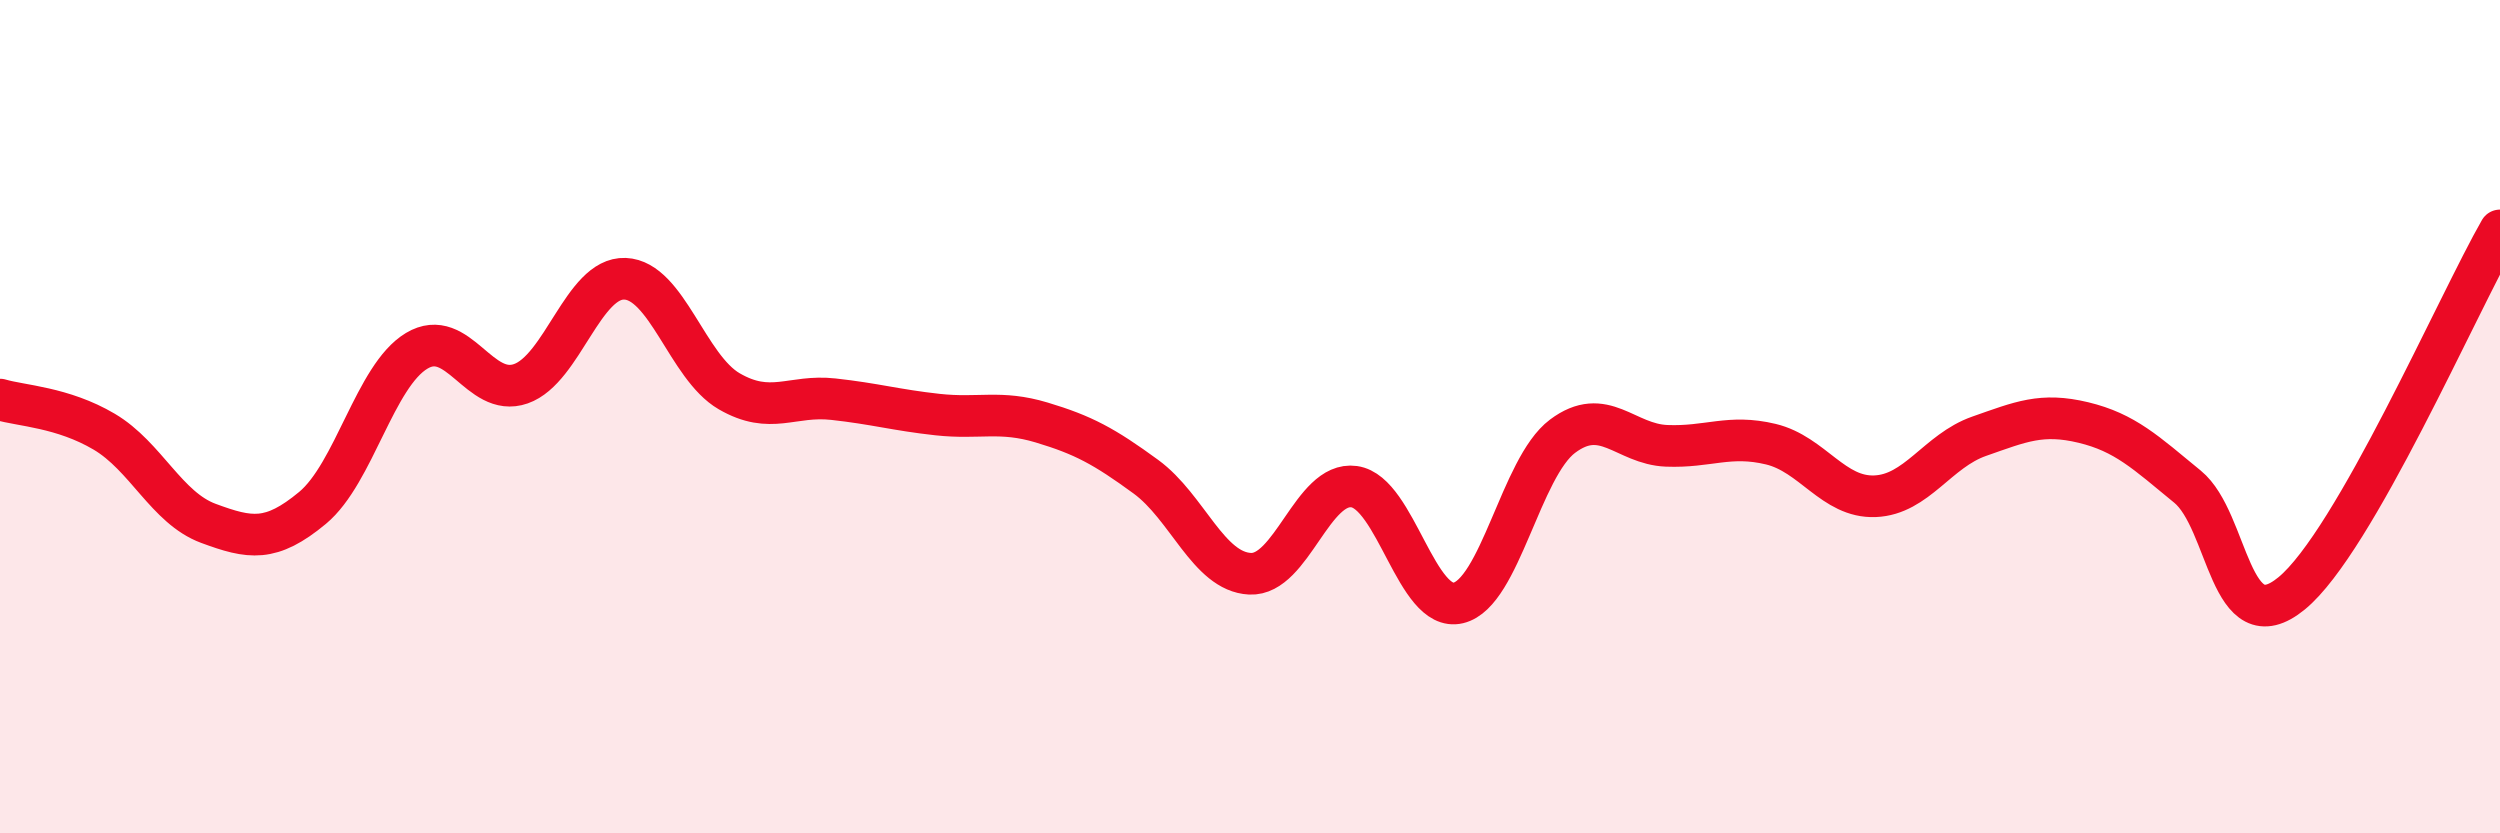
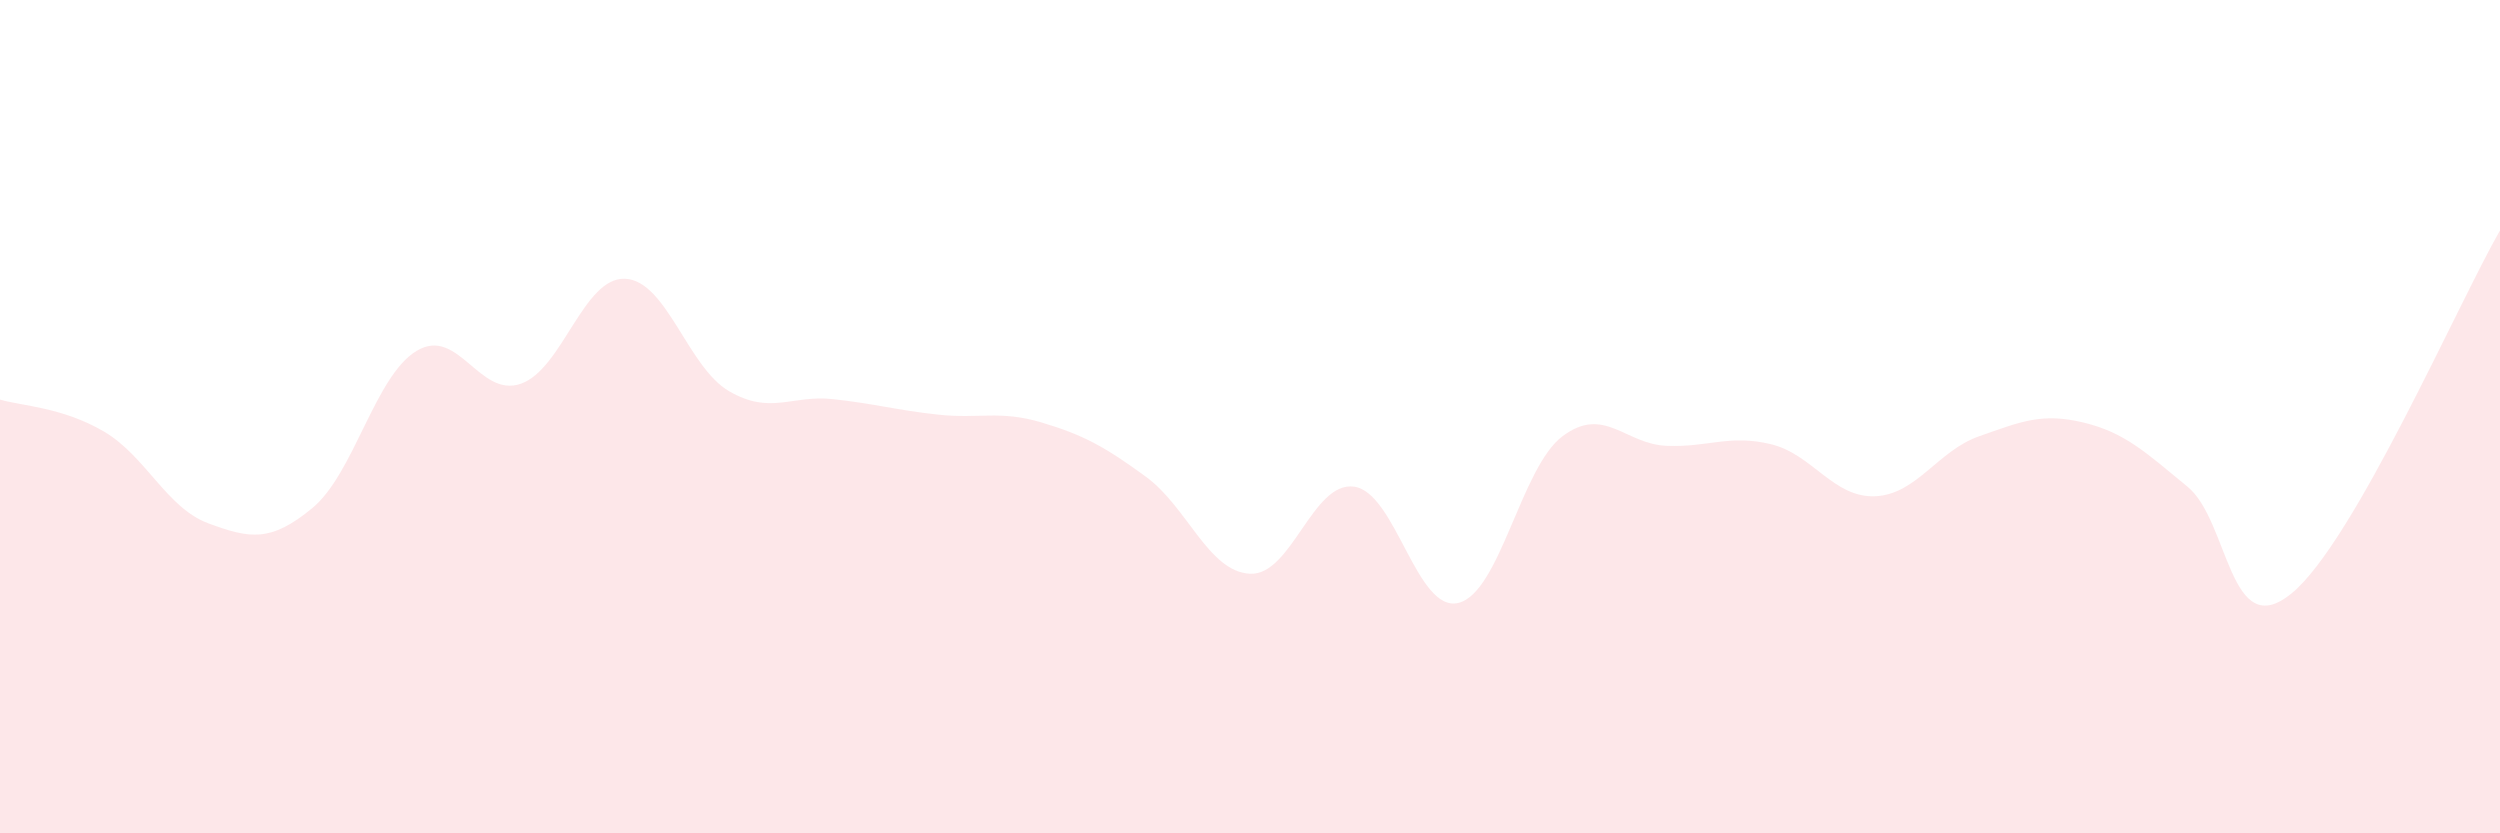
<svg xmlns="http://www.w3.org/2000/svg" width="60" height="20" viewBox="0 0 60 20">
  <path d="M 0,9.59 C 0.5,9.74 1.5,9.77 2.5,10.36 C 3.5,10.95 4,12.19 5,12.56 C 6,12.93 6.5,13.02 7.5,12.19 C 8.5,11.36 9,9.02 10,8.42 C 11,7.82 11.5,9.56 12.5,9.21 C 13.5,8.86 14,6.65 15,6.69 C 16,6.73 16.5,8.81 17.5,9.39 C 18.5,9.97 19,9.47 20,9.58 C 21,9.69 21.5,9.84 22.5,9.95 C 23.5,10.06 24,9.84 25,10.14 C 26,10.44 26.5,10.71 27.5,11.44 C 28.5,12.17 29,13.72 30,13.77 C 31,13.82 31.5,11.54 32.5,11.68 C 33.5,11.82 34,14.71 35,14.47 C 36,14.23 36.5,11.22 37.5,10.47 C 38.5,9.72 39,10.66 40,10.7 C 41,10.74 41.5,10.42 42.5,10.66 C 43.5,10.9 44,11.95 45,11.91 C 46,11.87 46.5,10.82 47.5,10.47 C 48.5,10.12 49,9.9 50,10.14 C 51,10.38 51.5,10.86 52.5,11.68 C 53.5,12.5 53.5,15.47 55,14.24 C 56.5,13.01 59,7.27 60,5.53L60 20L0 20Z" fill="#EB0A25" opacity="0.1" stroke-linecap="round" stroke-linejoin="round" />
-   <path d="M 0,9.59 C 0.5,9.74 1.5,9.77 2.5,10.36 C 3.5,10.95 4,12.19 5,12.56 C 6,12.93 6.5,13.02 7.5,12.19 C 8.5,11.36 9,9.02 10,8.42 C 11,7.82 11.5,9.56 12.5,9.21 C 13.5,8.86 14,6.65 15,6.69 C 16,6.73 16.5,8.81 17.5,9.39 C 18.5,9.97 19,9.47 20,9.58 C 21,9.69 21.5,9.84 22.5,9.95 C 23.5,10.06 24,9.84 25,10.14 C 26,10.44 26.5,10.71 27.5,11.44 C 28.5,12.17 29,13.72 30,13.77 C 31,13.82 31.5,11.54 32.5,11.68 C 33.5,11.82 34,14.71 35,14.47 C 36,14.23 36.5,11.22 37.5,10.47 C 38.5,9.72 39,10.66 40,10.7 C 41,10.74 41.5,10.42 42.5,10.66 C 43.5,10.9 44,11.95 45,11.91 C 46,11.87 46.5,10.82 47.5,10.47 C 48.5,10.12 49,9.9 50,10.14 C 51,10.38 51.5,10.86 52.5,11.68 C 53.5,12.5 53.5,15.47 55,14.24 C 56.5,13.01 59,7.27 60,5.53" stroke="#EB0A25" stroke-width="1" fill="none" stroke-linecap="round" stroke-linejoin="round" />
</svg>